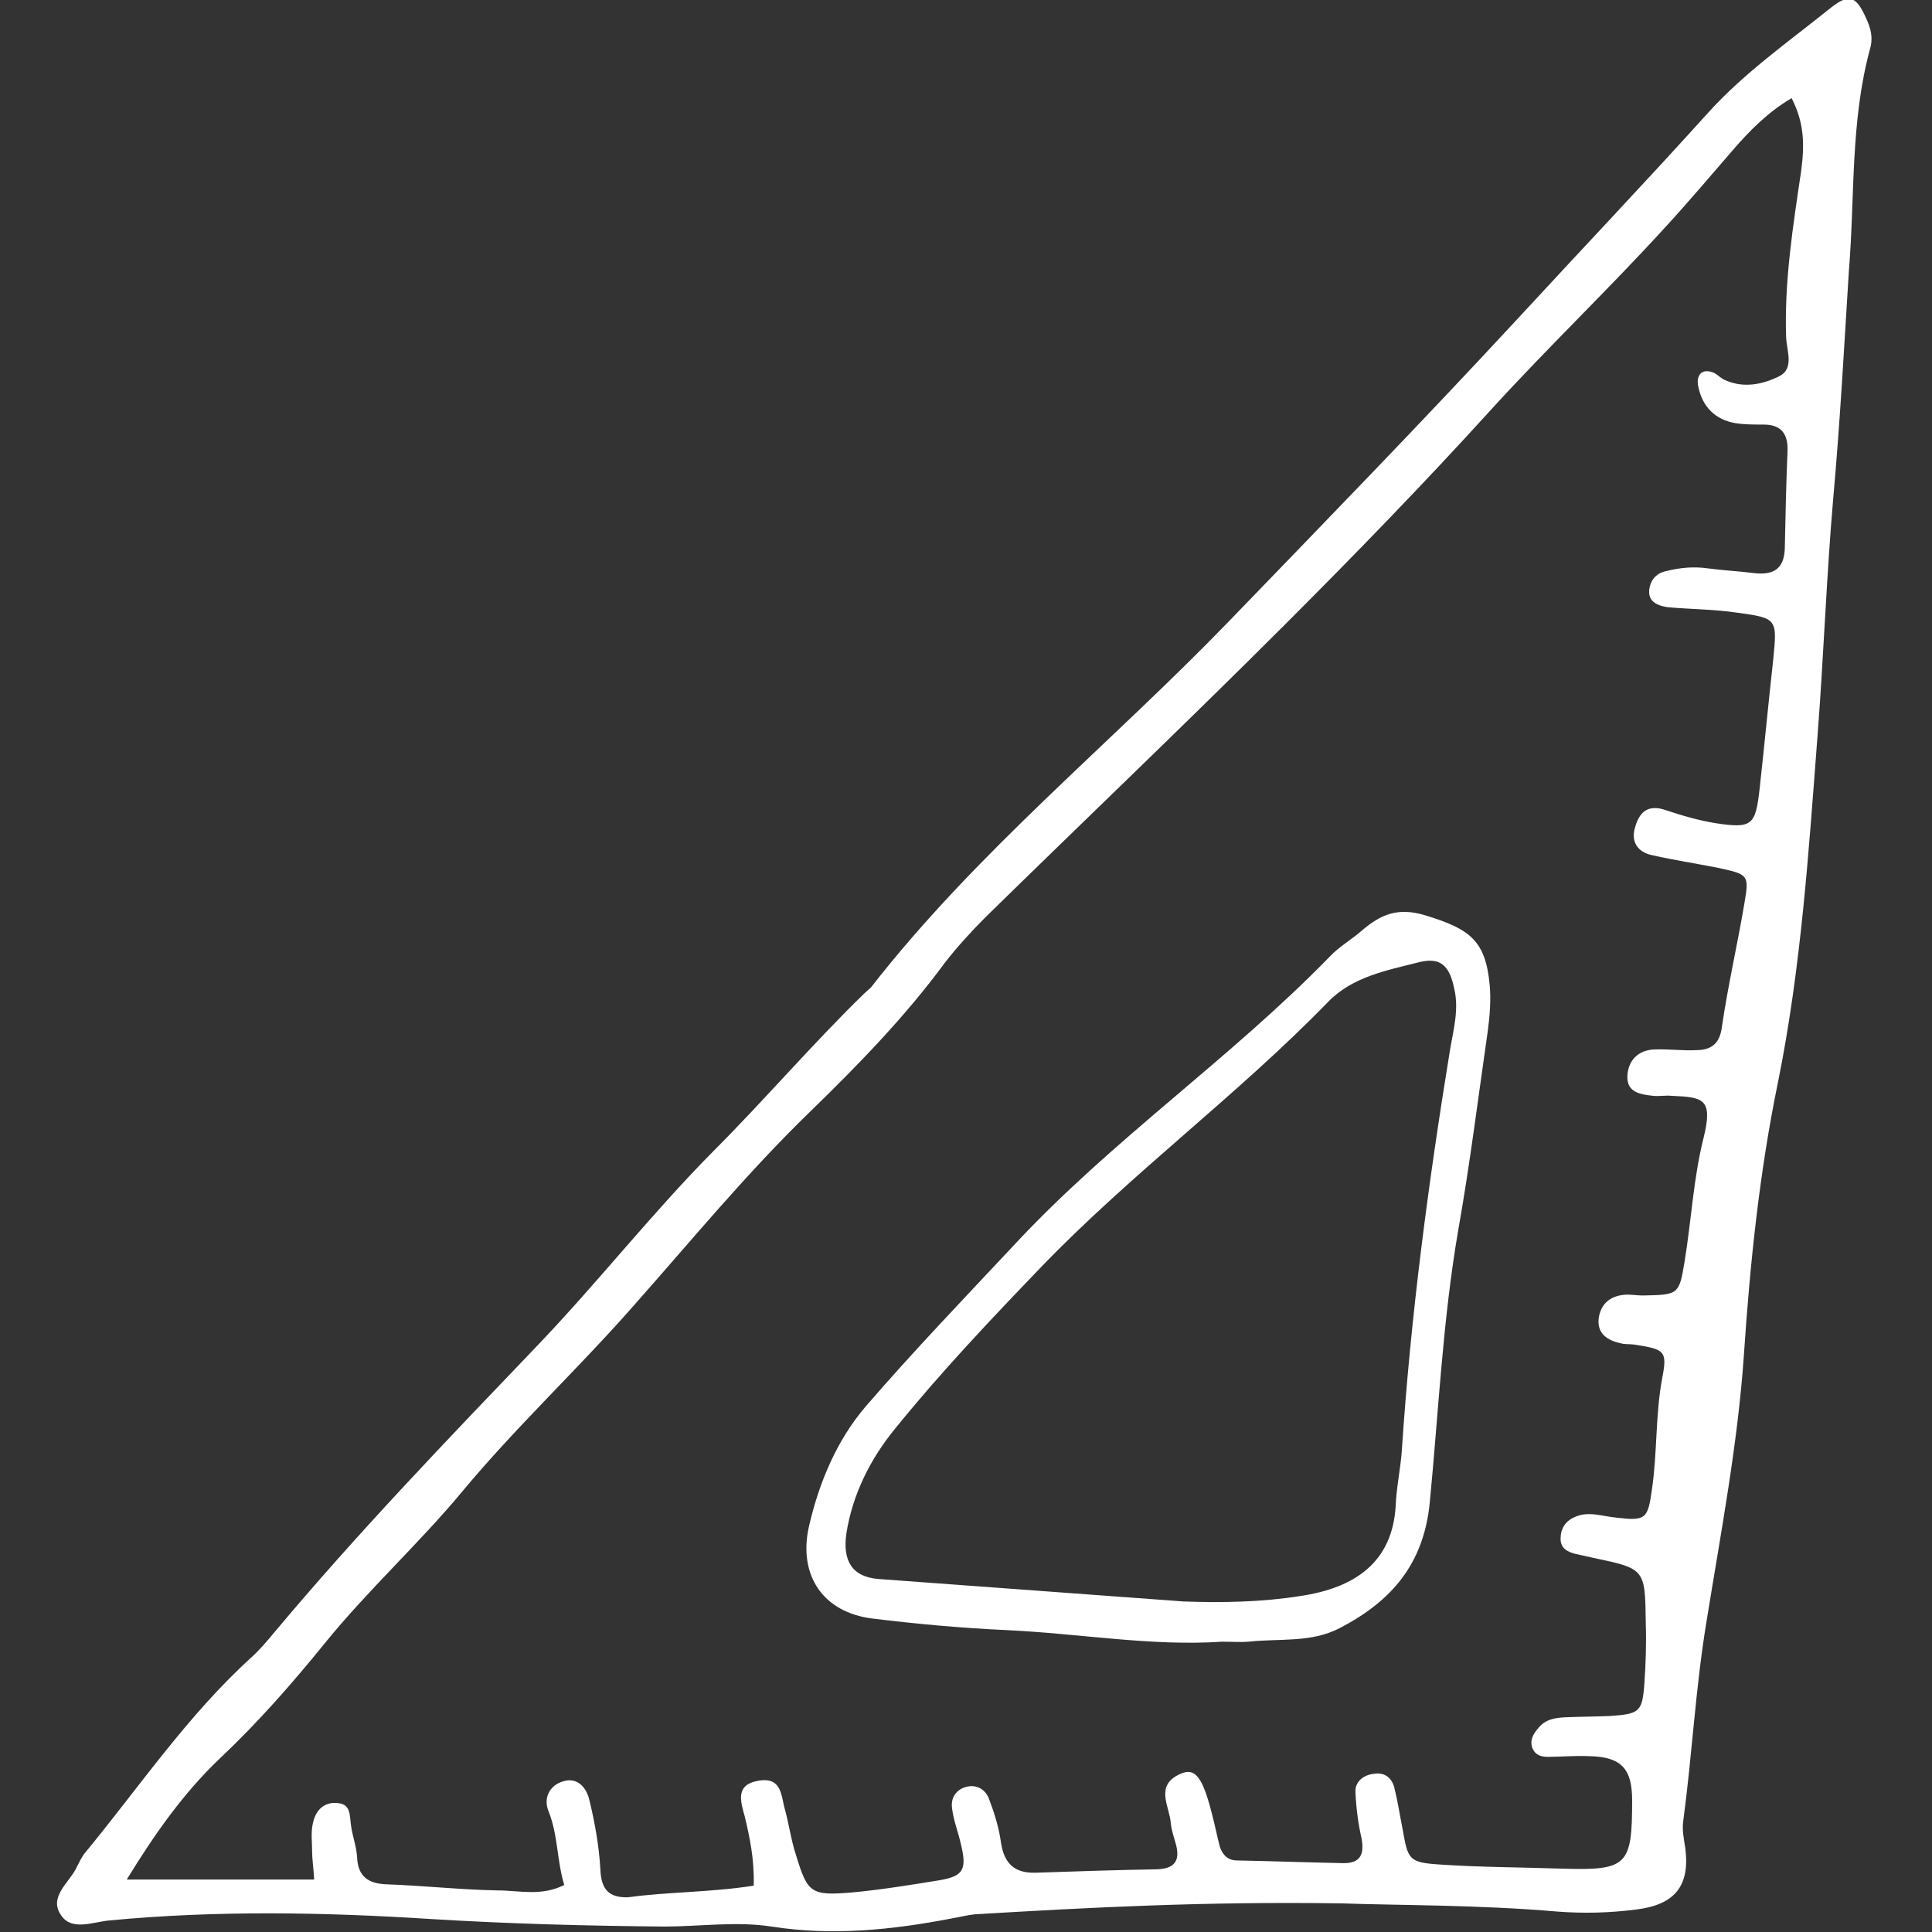
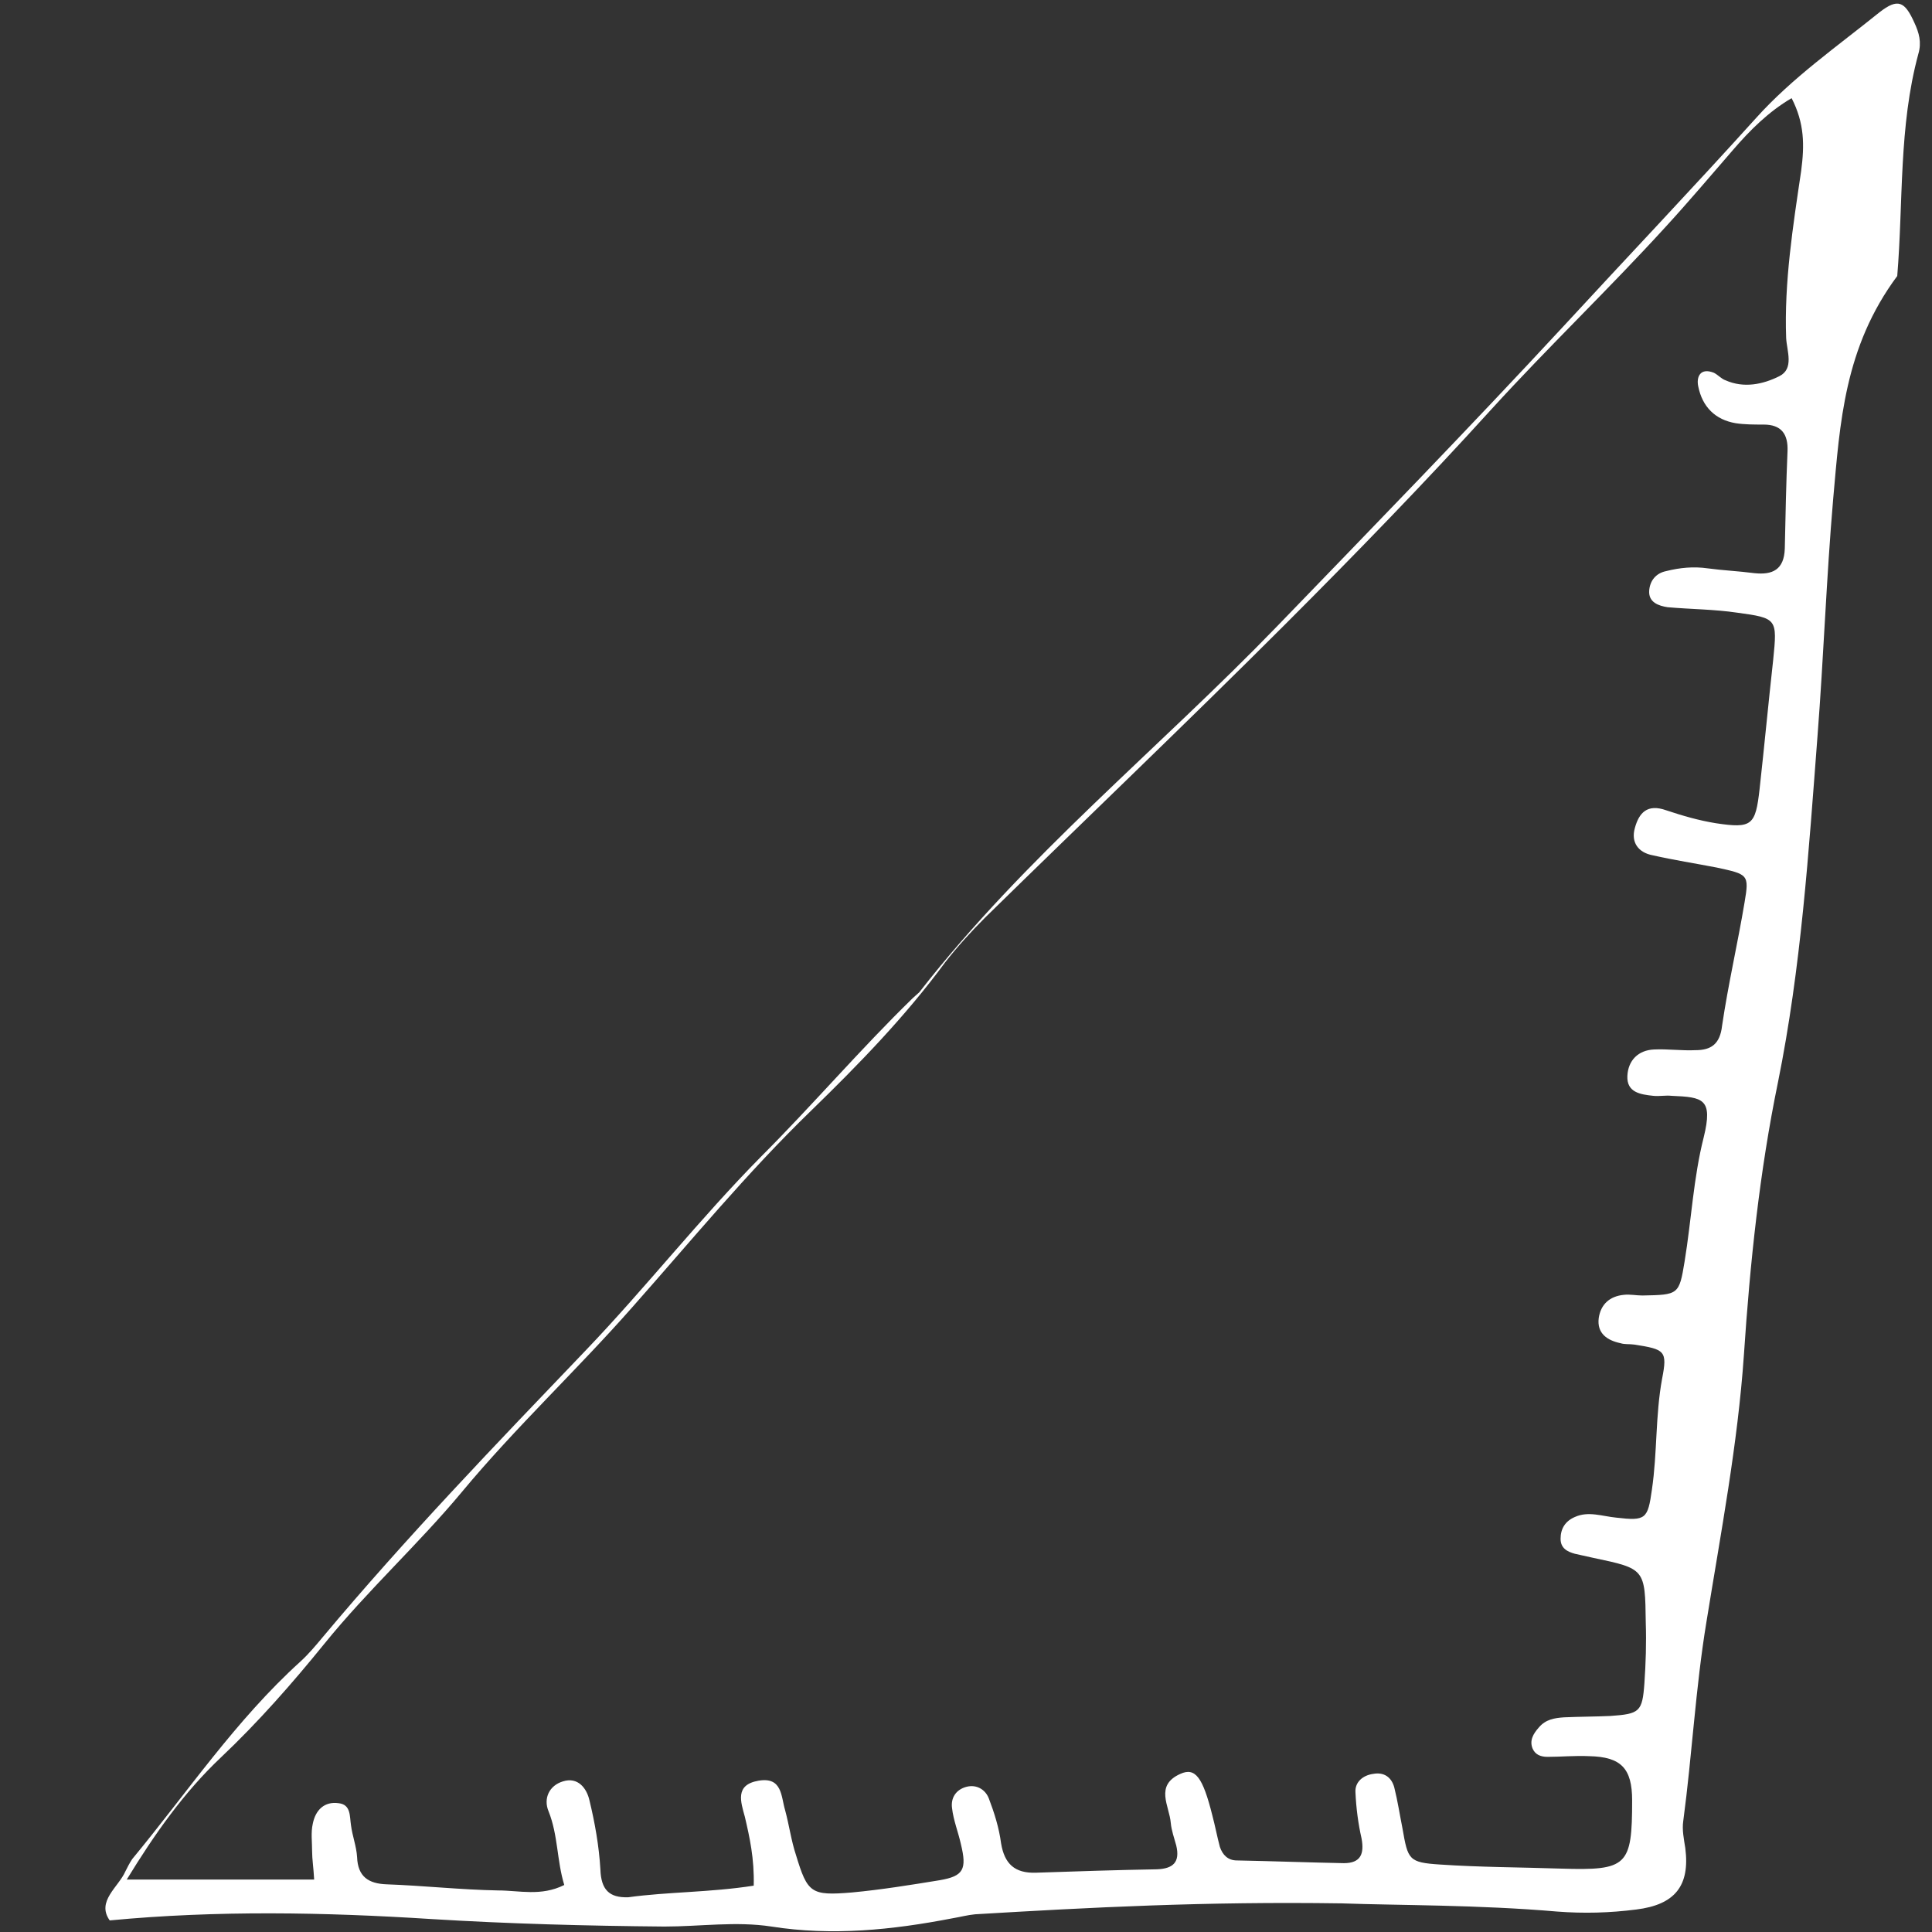
<svg xmlns="http://www.w3.org/2000/svg" version="1.1" id="Calque_1" x="0px" y="0px" viewBox="0 0 283.5 283.5" style="enable-background:new 0 0 283.5 283.5;" xml:space="preserve">
  <rect x="0" y="0" width="283.5" height="283.5" fill="#333333" stroke="none" />
  <style type="text/css">
	.st0{fill:#FFFFFF;}
</style>
  <g>
-     <path class="st0" d="M110.6,276.7c0.1-4-0.6-7.1-1.3-10.1c-0.6-2.2-1.5-4.7,2-5.3c3.5-0.6,3.3,2.3,3.9,4.3c0.6,2.2,0.9,4.5,1.6,6.6   c1.7,5.6,2.2,6,8.2,5.5c4.3-0.4,8.6-1.1,12.9-1.8c3.5-0.6,4-1.6,3.1-5.3c-0.4-1.8-1.1-3.5-1.3-5.3c-0.2-1.5,0.6-2.7,2.1-3.1   c1.5-0.4,2.8,0.4,3.3,1.7c0.8,2.1,1.5,4.3,1.8,6.6c0.5,3,2,4.4,5.1,4.3c5.9-0.2,11.9-0.4,17.8-0.5c2.3-0.1,3.4-1,2.8-3.5   c-0.3-1.1-0.7-2.2-0.8-3.3c-0.2-2.5-2.4-5.5,1.4-7.2c2.2-1,3.3,0.5,4.7,6.1c0.4,1.5,0.7,3.1,1.1,4.6c0.4,1.2,1.2,2,2.5,2   c5.2,0.1,10.5,0.3,15.7,0.4c2.5,0,3-1.4,2.6-3.6c-0.5-2.2-0.8-4.5-0.9-6.8c-0.1-1.5,1.1-2.5,2.6-2.7c1.6-0.3,2.7,0.5,3.1,2   c0.5,2,0.8,4,1.2,6c0.8,4.6,0.9,5,5.5,5.3c5.9,0.4,11.8,0.4,17.8,0.6c9.7,0.3,10.4-0.4,10.4-10c0-4.7-1.6-6.4-6.3-6.5   c-2.1-0.1-4.1,0.1-6.1,0.1c-1,0-1.8-0.3-2.2-1.2c-0.5-1.2,0.1-2.2,0.9-3.1c1-1.2,2.3-1.4,3.7-1.5c2.3-0.1,4.6-0.1,6.8-0.2   c4.3-0.3,4.7-0.6,5-4.8c0.2-2.9,0.3-5.9,0.2-8.9c-0.1-7.9-0.1-7.9-7.7-9.5c-0.9-0.2-1.8-0.4-2.7-0.6c-1.1-0.3-2.1-0.8-2.1-2.2   c0-1.5,0.7-2.6,2.1-3.2c2-0.9,4-0.1,6.1,0.1c4.3,0.5,4.6,0.2,5.2-4.1c0.8-5.4,0.5-10.9,1.5-16.3c0.8-4.1,0.4-4.3-4.1-5   c-0.7-0.1-1.4,0-2-0.2c-1.9-0.4-3.5-1.4-3.2-3.7c0.3-2,1.6-3.2,3.7-3.4c0.9-0.1,1.8,0.1,2.7,0.1c5.3-0.1,5.4-0.1,6.2-5   c1-6.1,1.3-12.3,2.8-18.2c1.4-5.7-0.1-5.9-4.7-6.1c-0.9-0.1-1.8,0.1-2.7,0c-1.9-0.2-3.9-0.5-3.8-2.9c0.1-2.3,1.6-3.8,3.9-3.9   c2-0.1,4.1,0.2,6.1,0.1c2.3,0,3.6-0.9,3.9-3.6c0.9-6.1,2.3-12.1,3.3-18.1c0.7-4.1,0.5-4.1-4.1-5.1c-3.1-0.6-6.3-1.1-9.4-1.8   c-2.1-0.4-3.2-1.9-2.6-4c0.6-2.2,1.8-3.6,4.6-2.6c2.4,0.8,4.8,1.5,7.3,1.9c5.3,0.8,5.8,0.3,6.4-5c0.7-6.3,1.3-12.7,2-19   c0.6-6,0.6-6.1-5.3-6.9c-3.4-0.5-6.8-0.5-10.2-0.8c-1.3-0.2-2.8-0.7-2.7-2.4c0.1-1.5,1-2.6,2.5-2.9c2-0.5,4-0.7,6.1-0.4   c2.2,0.3,4.5,0.4,6.8,0.7c2.7,0.3,4.4-0.5,4.5-3.6c0.1-4.8,0.2-9.6,0.4-14.3c0.1-2.5-0.9-3.9-3.5-3.9c-1.4,0-2.8,0-4.1-0.2   c-3-0.5-4.9-2.4-5.5-5.4c-0.3-1.4,0.3-2.8,2.3-2c0.6,0.3,1.1,0.9,1.7,1.1c2.7,1.2,5.5,0.6,7.9-0.6c2.2-1.1,1.1-3.7,1-5.6   c-0.3-8.2,1-16.4,2.2-24.5c0.5-3.8,0.5-7-1.4-10.7c-3.4,2-6.1,4.7-8.6,7.6c-3.3,3.8-6.5,7.6-9.9,11.3c-8.3,9.1-17.2,17.6-25.5,26.7   c-9.8,10.8-20,21.3-30.3,31.6c-14.5,14.5-29.3,28.6-44,43c-2.1,2.1-4.1,4.3-5.9,6.6c-5.8,7.9-12.7,15-19.7,21.8   c-9.4,9.1-17.6,19.1-26.2,28.8c-8.1,9.2-17.1,17.6-25,27.1c-6.4,7.7-13.8,14.4-20.2,22.3c-4.7,5.8-9.7,11.5-15.2,16.7   c-5.4,5.1-9.7,11.2-13.8,17.9h27.5c-0.1-1.8-0.3-3-0.3-4.1c0-1.4-0.2-2.8,0.1-4.1c0.4-2,1.7-3.3,3.8-3c1.8,0.2,1.6,1.9,1.8,3.2   c0.2,1.6,0.8,3.1,0.9,4.7c0.1,2.9,1.7,3.9,4.3,4c5.5,0.2,10.9,0.8,16.4,0.9c3.1,0,6.3,0.9,9.7-0.8c-1.1-3.6-0.9-7.3-2.3-10.8   c-0.8-1.9,0.1-3.8,2.1-4.4c2.2-0.7,3.5,1,3.9,2.8c0.8,3.3,1.4,6.7,1.6,10.1c0.1,3,1.3,4.2,4.1,4.1   C98,277.6,104.2,277.7,110.6,276.7 M196.9,279.3c-20.1-0.3-37,0.6-53.8,1.6c-1.1,0.1-2.2,0.4-3.4,0.6c-8.8,1.7-17.6,2.6-26.5,1.2   c-5.2-0.8-10.5,0-15.7,0c-11.4-0.1-22.8-0.4-34.2-1.1c-15.7-1-31.4-1.3-47.2,0.2c-2.4,0.2-5.5,1.6-7.1-0.7c-2-2.8,1.3-4.9,2.3-7.2   c0.3-0.6,0.6-1.2,1-1.8c8.1-9.8,15.2-20.4,24.7-29c1.2-1.1,2.2-2.3,3.2-3.5c12.3-14.7,25.5-28.4,38.7-42.2   c8.8-9.2,16.7-19.3,25.7-28.4c7.6-7.6,14.5-15.7,22.2-23.2c0.3-0.3,0.7-0.6,1-0.9c15.5-19.9,35.1-35.7,52.5-53.7   c14.1-14.6,28.2-29.1,42-44c9.4-10.2,19-20.3,28.3-30.6c5.3-5.9,11.9-10.5,18.1-15.5c2.7-2.1,3.7-1.6,5.1,1.5   c0.7,1.5,1.1,2.9,0.6,4.6c-2.9,10.7-2.2,21.7-3.1,32.6C270.6,51,270,62.1,269,73.2c-1,11.6-1.4,23.2-2.3,34.8   c-1.3,17-2.4,34-5.8,50.8c-2.7,13.1-4.1,26.5-5,40c-0.9,13.1-3.4,26.2-5.5,39.2c-1.6,9.7-2.1,19.5-3.4,29.2c-0.2,1.3,0.1,2.7,0.3,4   c0.7,5.5-1.5,8.3-7.2,9c-3.9,0.5-7.7,0.6-11.6,0.3C216.9,279.5,205.3,279.6,196.9,279.3" />
-     <path class="st0" d="M173.7,235c5.7,0.2,11.4,0.1,17.1-0.8c8.1-1.2,13.5-5,14-13.2c0.1-2.7,0.7-5.4,0.9-8.1   c1.3-19.8,3.9-39.4,7.1-59c0.5-2.9,1.3-5.8,0.6-8.8c-0.7-3.4-2-4.7-5.2-3.9c-4.7,1.2-9.7,2.1-13.3,5.8   c-13.3,13.7-28.8,25.1-42.1,38.9c-7.4,7.7-14.8,15.5-21.5,23.8c-3.6,4.4-6.2,9.6-7.1,15.3c-0.6,4.1,0.9,6.4,4.7,6.7   C143.7,232.8,158.7,233.9,173.7,235 M179.3,240.9c-10.3,0.7-20.9-1.2-31.6-1.7c-6.6-0.3-13.2-0.9-19.7-1.7   c-7.2-0.9-10.9-6.3-9.3-13.5c1.5-6.5,4.1-12.7,8.4-17.7c7-8.1,14.4-15.8,21.7-23.6c14.3-15.4,31.7-27.3,46.3-42.3   c1.4-1.5,3.2-2.5,4.8-3.9c2.7-2.3,5.2-3.4,9.2-2.2c6.5,2,8.9,3.6,9.5,10.3c0.2,2.2,0,4.6-0.3,6.8c-1.4,9.7-2.6,19.4-4.3,29   c-2.3,13.3-2.9,26.7-4.2,40.1c-0.9,9.1-5.7,14.5-13.2,18.4c-4.2,2.2-8.9,1.5-13.4,2C182.1,241,180.9,240.9,179.3,240.9" />
+     <path class="st0" d="M110.6,276.7c0.1-4-0.6-7.1-1.3-10.1c-0.6-2.2-1.5-4.7,2-5.3c3.5-0.6,3.3,2.3,3.9,4.3c0.6,2.2,0.9,4.5,1.6,6.6   c1.7,5.6,2.2,6,8.2,5.5c4.3-0.4,8.6-1.1,12.9-1.8c3.5-0.6,4-1.6,3.1-5.3c-0.4-1.8-1.1-3.5-1.3-5.3c-0.2-1.5,0.6-2.7,2.1-3.1   c1.5-0.4,2.8,0.4,3.3,1.7c0.8,2.1,1.5,4.3,1.8,6.6c0.5,3,2,4.4,5.1,4.3c5.9-0.2,11.9-0.4,17.8-0.5c2.3-0.1,3.4-1,2.8-3.5   c-0.3-1.1-0.7-2.2-0.8-3.3c-0.2-2.5-2.4-5.5,1.4-7.2c2.2-1,3.3,0.5,4.7,6.1c0.4,1.5,0.7,3.1,1.1,4.6c0.4,1.2,1.2,2,2.5,2   c5.2,0.1,10.5,0.3,15.7,0.4c2.5,0,3-1.4,2.6-3.6c-0.5-2.2-0.8-4.5-0.9-6.8c-0.1-1.5,1.1-2.5,2.6-2.7c1.6-0.3,2.7,0.5,3.1,2   c0.5,2,0.8,4,1.2,6c0.8,4.6,0.9,5,5.5,5.3c5.9,0.4,11.8,0.4,17.8,0.6c9.7,0.3,10.4-0.4,10.4-10c0-4.7-1.6-6.4-6.3-6.5   c-2.1-0.1-4.1,0.1-6.1,0.1c-1,0-1.8-0.3-2.2-1.2c-0.5-1.2,0.1-2.2,0.9-3.1c1-1.2,2.3-1.4,3.7-1.5c2.3-0.1,4.6-0.1,6.8-0.2   c4.3-0.3,4.7-0.6,5-4.8c0.2-2.9,0.3-5.9,0.2-8.9c-0.1-7.9-0.1-7.9-7.7-9.5c-0.9-0.2-1.8-0.4-2.7-0.6c-1.1-0.3-2.1-0.8-2.1-2.2   c0-1.5,0.7-2.6,2.1-3.2c2-0.9,4-0.1,6.1,0.1c4.3,0.5,4.6,0.2,5.2-4.1c0.8-5.4,0.5-10.9,1.5-16.3c0.8-4.1,0.4-4.3-4.1-5   c-0.7-0.1-1.4,0-2-0.2c-1.9-0.4-3.5-1.4-3.2-3.7c0.3-2,1.6-3.2,3.7-3.4c0.9-0.1,1.8,0.1,2.7,0.1c5.3-0.1,5.4-0.1,6.2-5   c1-6.1,1.3-12.3,2.8-18.2c1.4-5.7-0.1-5.9-4.7-6.1c-0.9-0.1-1.8,0.1-2.7,0c-1.9-0.2-3.9-0.5-3.8-2.9c0.1-2.3,1.6-3.8,3.9-3.9   c2-0.1,4.1,0.2,6.1,0.1c2.3,0,3.6-0.9,3.9-3.6c0.9-6.1,2.3-12.1,3.3-18.1c0.7-4.1,0.5-4.1-4.1-5.1c-3.1-0.6-6.3-1.1-9.4-1.8   c-2.1-0.4-3.2-1.9-2.6-4c0.6-2.2,1.8-3.6,4.6-2.6c2.4,0.8,4.8,1.5,7.3,1.9c5.3,0.8,5.8,0.3,6.4-5c0.7-6.3,1.3-12.7,2-19   c0.6-6,0.6-6.1-5.3-6.9c-3.4-0.5-6.8-0.5-10.2-0.8c-1.3-0.2-2.8-0.7-2.7-2.4c0.1-1.5,1-2.6,2.5-2.9c2-0.5,4-0.7,6.1-0.4   c2.2,0.3,4.5,0.4,6.8,0.7c2.7,0.3,4.4-0.5,4.5-3.6c0.1-4.8,0.2-9.6,0.4-14.3c0.1-2.5-0.9-3.9-3.5-3.9c-1.4,0-2.8,0-4.1-0.2   c-3-0.5-4.9-2.4-5.5-5.4c-0.3-1.4,0.3-2.8,2.3-2c0.6,0.3,1.1,0.9,1.7,1.1c2.7,1.2,5.5,0.6,7.9-0.6c2.2-1.1,1.1-3.7,1-5.6   c-0.3-8.2,1-16.4,2.2-24.5c0.5-3.8,0.5-7-1.4-10.7c-3.4,2-6.1,4.7-8.6,7.6c-3.3,3.8-6.5,7.6-9.9,11.3c-8.3,9.1-17.2,17.6-25.5,26.7   c-9.8,10.8-20,21.3-30.3,31.6c-14.5,14.5-29.3,28.6-44,43c-2.1,2.1-4.1,4.3-5.9,6.6c-5.8,7.9-12.7,15-19.7,21.8   c-9.4,9.1-17.6,19.1-26.2,28.8c-8.1,9.2-17.1,17.6-25,27.1c-6.4,7.7-13.8,14.4-20.2,22.3c-4.7,5.8-9.7,11.5-15.2,16.7   c-5.4,5.1-9.7,11.2-13.8,17.9h27.5c-0.1-1.8-0.3-3-0.3-4.1c0-1.4-0.2-2.8,0.1-4.1c0.4-2,1.7-3.3,3.8-3c1.8,0.2,1.6,1.9,1.8,3.2   c0.2,1.6,0.8,3.1,0.9,4.7c0.1,2.9,1.7,3.9,4.3,4c5.5,0.2,10.9,0.8,16.4,0.9c3.1,0,6.3,0.9,9.7-0.8c-1.1-3.6-0.9-7.3-2.3-10.8   c-0.8-1.9,0.1-3.8,2.1-4.4c2.2-0.7,3.5,1,3.9,2.8c0.8,3.3,1.4,6.7,1.6,10.1c0.1,3,1.3,4.2,4.1,4.1   C98,277.6,104.2,277.7,110.6,276.7 M196.9,279.3c-20.1-0.3-37,0.6-53.8,1.6c-1.1,0.1-2.2,0.4-3.4,0.6c-8.8,1.7-17.6,2.6-26.5,1.2   c-5.2-0.8-10.5,0-15.7,0c-11.4-0.1-22.8-0.4-34.2-1.1c-15.7-1-31.4-1.3-47.2,0.2c-2-2.8,1.3-4.9,2.3-7.2   c0.3-0.6,0.6-1.2,1-1.8c8.1-9.8,15.2-20.4,24.7-29c1.2-1.1,2.2-2.3,3.2-3.5c12.3-14.7,25.5-28.4,38.7-42.2   c8.8-9.2,16.7-19.3,25.7-28.4c7.6-7.6,14.5-15.7,22.2-23.2c0.3-0.3,0.7-0.6,1-0.9c15.5-19.9,35.1-35.7,52.5-53.7   c14.1-14.6,28.2-29.1,42-44c9.4-10.2,19-20.3,28.3-30.6c5.3-5.9,11.9-10.5,18.1-15.5c2.7-2.1,3.7-1.6,5.1,1.5   c0.7,1.5,1.1,2.9,0.6,4.6c-2.9,10.7-2.2,21.7-3.1,32.6C270.6,51,270,62.1,269,73.2c-1,11.6-1.4,23.2-2.3,34.8   c-1.3,17-2.4,34-5.8,50.8c-2.7,13.1-4.1,26.5-5,40c-0.9,13.1-3.4,26.2-5.5,39.2c-1.6,9.7-2.1,19.5-3.4,29.2c-0.2,1.3,0.1,2.7,0.3,4   c0.7,5.5-1.5,8.3-7.2,9c-3.9,0.5-7.7,0.6-11.6,0.3C216.9,279.5,205.3,279.6,196.9,279.3" />
  </g>
</svg>